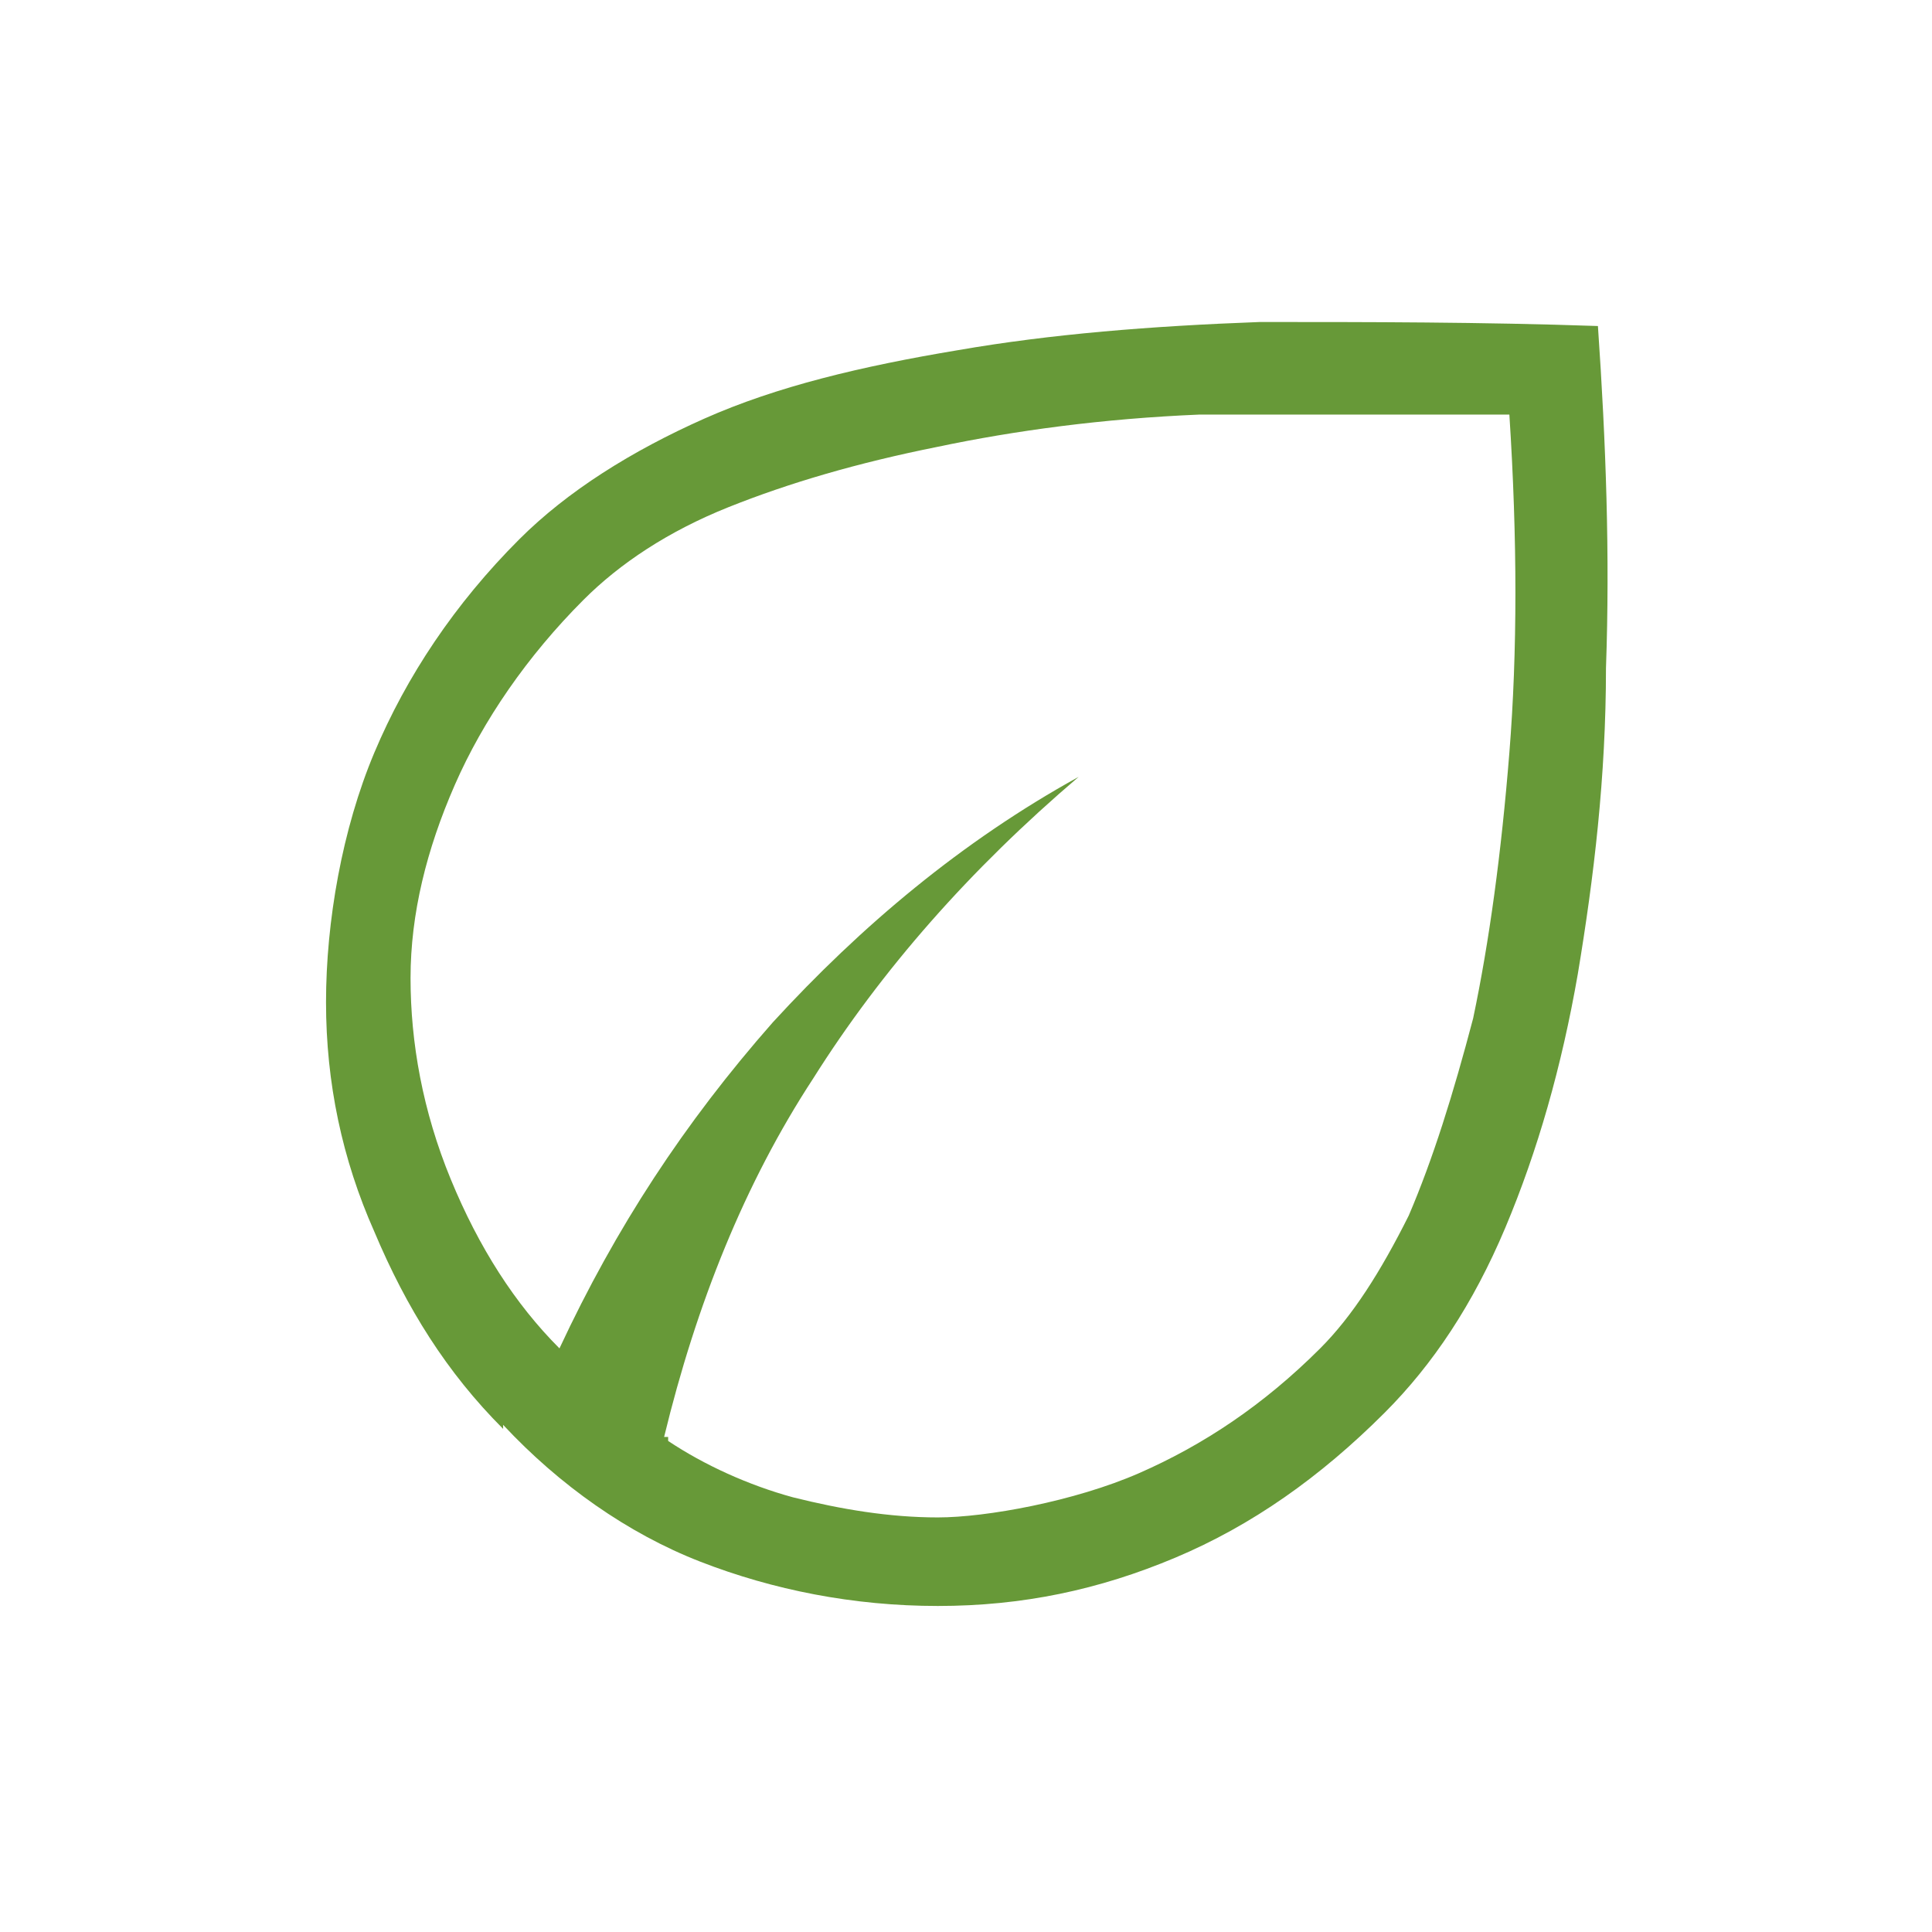
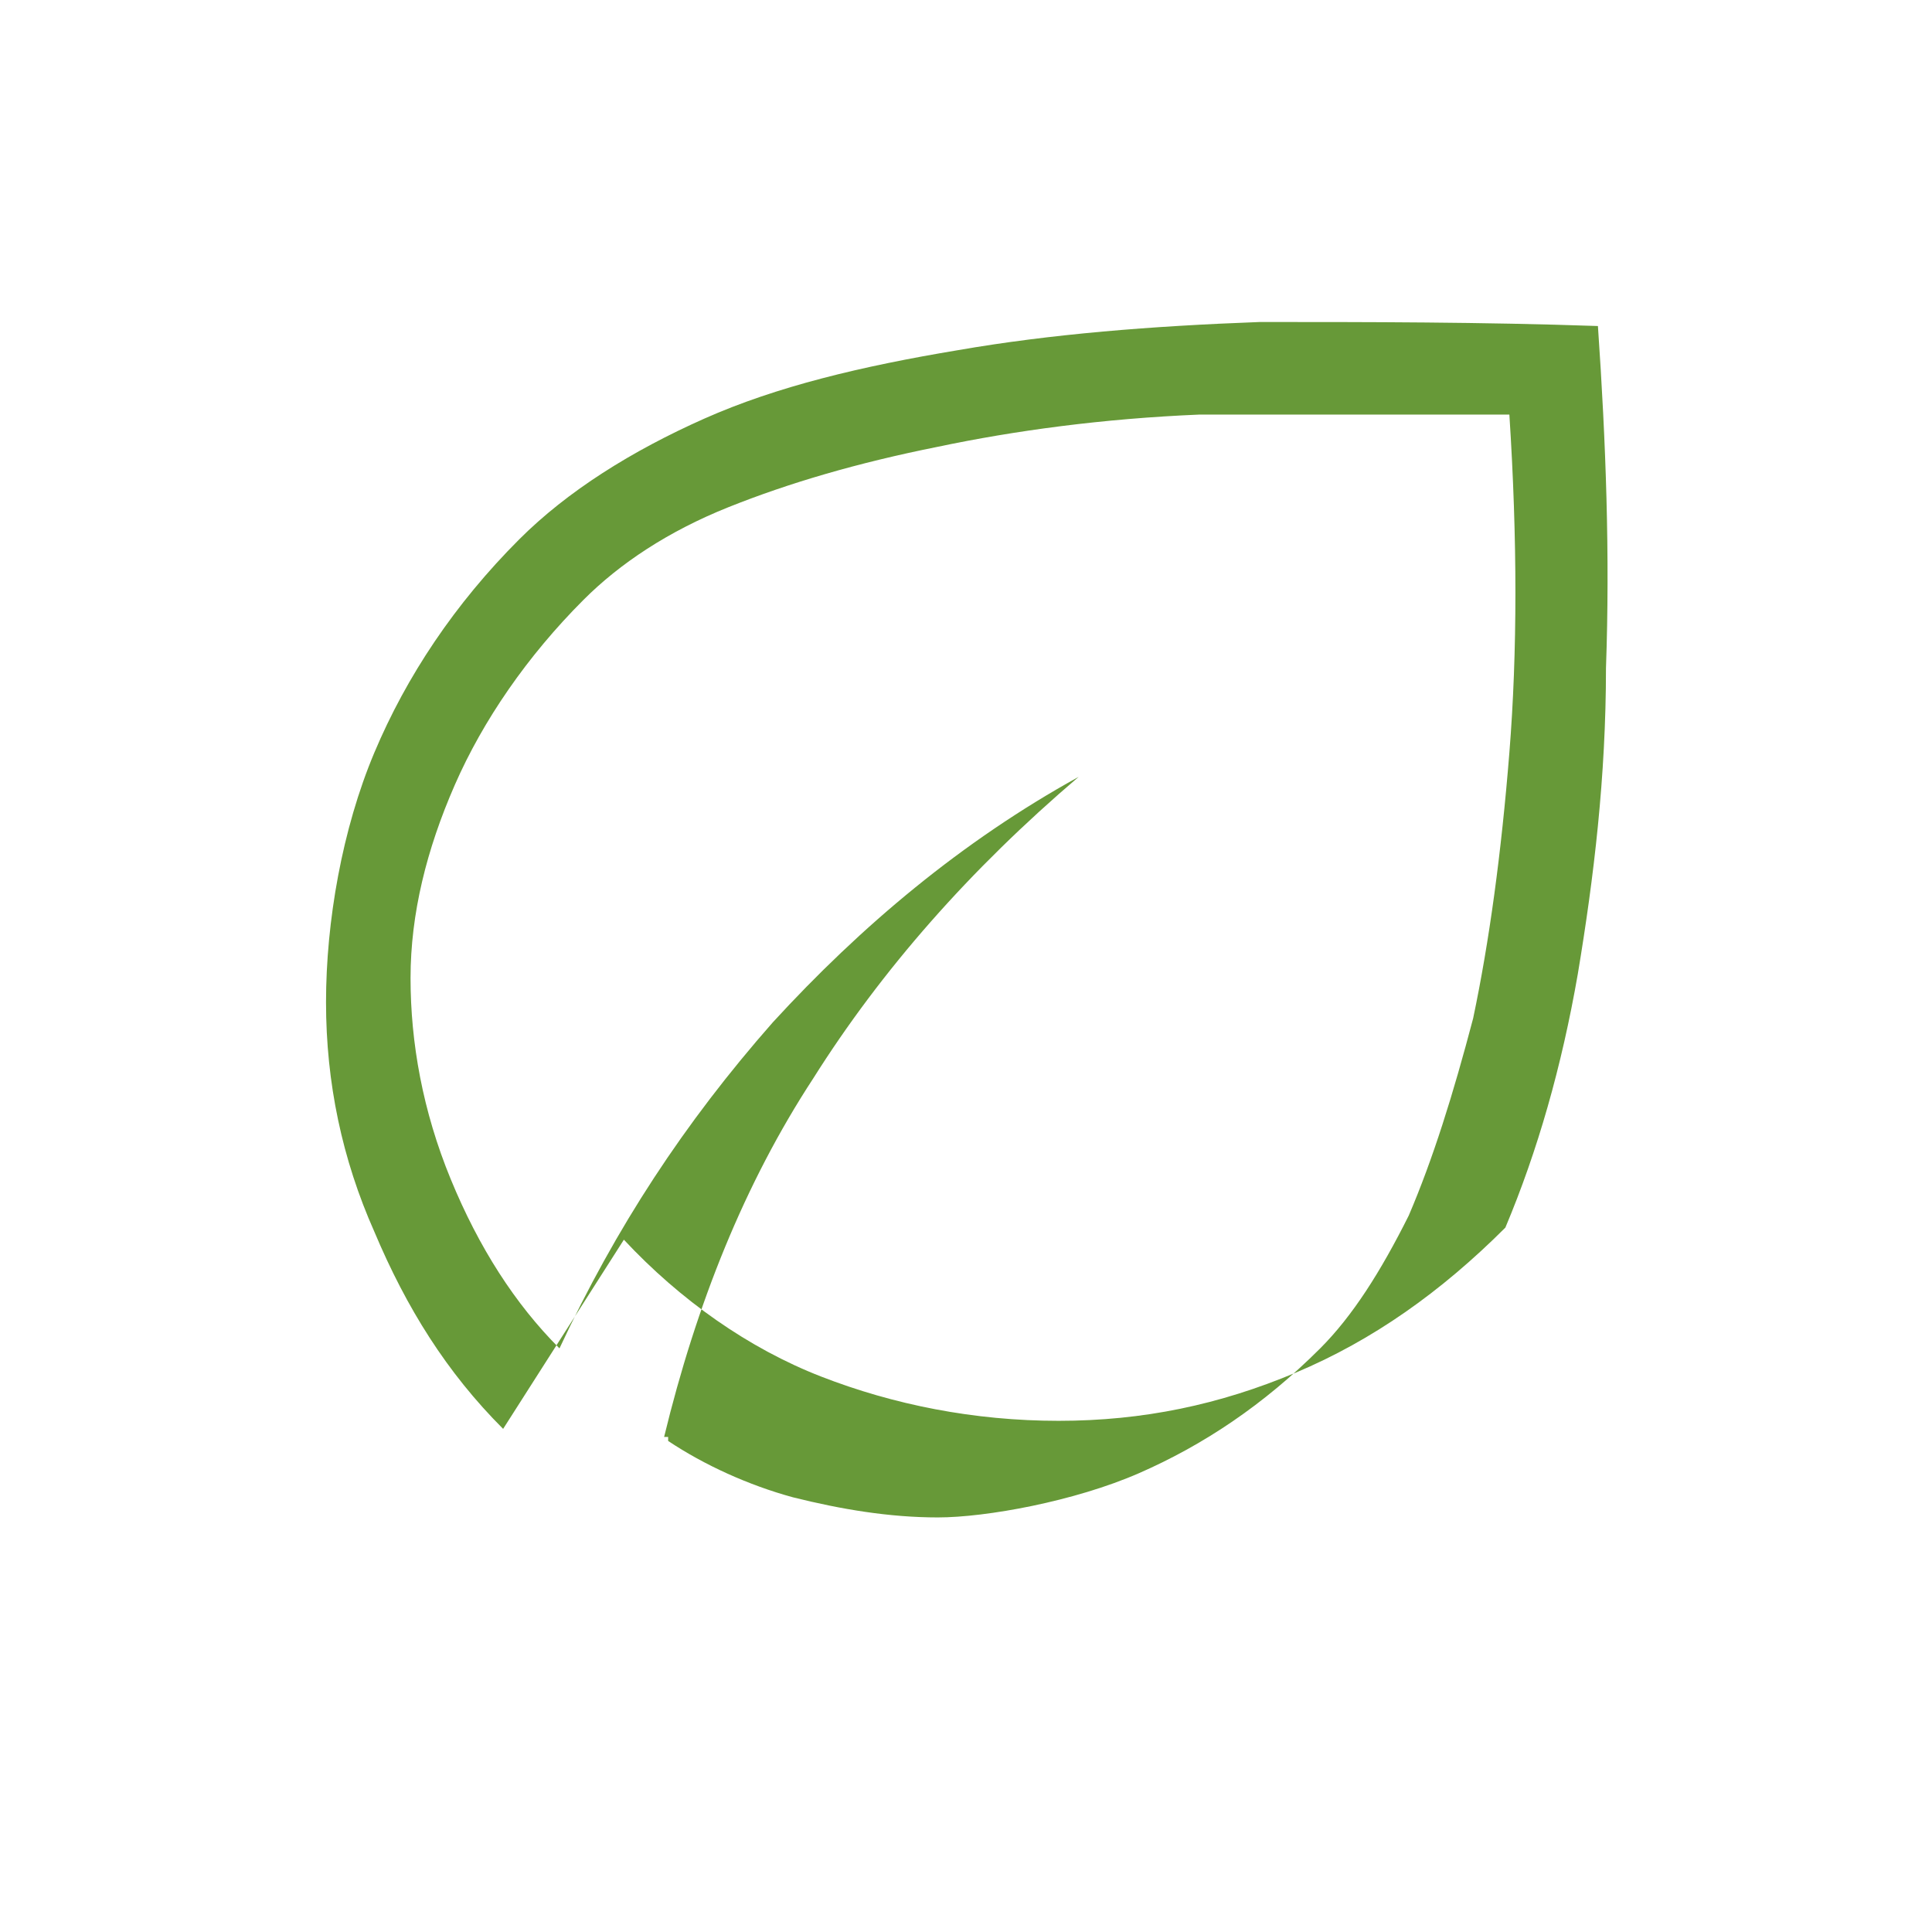
<svg xmlns="http://www.w3.org/2000/svg" id="Layer_1" version="1.1" viewBox="0 0 48 48">
  <defs>
    <style>
      .st0 {
        fill: #679938;
      }
    </style>
  </defs>
-   <path class="st0" d="M12.5,35.5c-1.4-1.4-2.4-3-3.2-4.9-.8-1.8-1.2-3.7-1.2-5.7s.4-4.3,1.2-6.2c.8-1.9,2-3.7,3.6-5.3,1.2-1.2,2.8-2.2,4.6-3,1.8-.8,3.9-1.3,6.3-1.7,2.3-.4,4.8-.6,7.5-.7,2.7,0,5.5,0,8.4.1.2,2.9.3,5.7.2,8.5,0,2.7-.3,5.2-.7,7.6-.4,2.3-1,4.4-1.8,6.3s-1.8,3.4-3,4.6c-1.6,1.6-3.3,2.8-5.2,3.6-1.9.8-3.8,1.2-5.9,1.2s-4.1-.4-5.9-1.1c-1.8-.7-3.5-1.9-4.9-3.4h0ZM16.6,35.8c.9.6,2,1.1,3.1,1.4,1.2.3,2.4.5,3.6.5s3.4-.4,5-1.1c1.6-.7,3.1-1.7,4.5-3.1.8-.8,1.5-1.9,2.2-3.3.6-1.4,1.1-3,1.6-4.9.4-1.9.7-4.1.9-6.6s.2-5.3,0-8.4h-7.7c-2.4.1-4.6.4-6.5.8-2,.4-3.7.9-5.2,1.5s-2.7,1.4-3.6,2.3c-1.4,1.4-2.5,3-3.2,4.6s-1.1,3.2-1.1,4.8.3,3.3,1,5,1.6,3.1,2.7,4.2c1.4-3,3.1-5.6,5.3-8.1,2.2-2.4,4.7-4.5,7.6-6.1-2.7,2.3-4.9,4.8-6.6,7.5-1.7,2.6-2.9,5.6-3.7,8.9h.1Z" />
+   <path class="st0" d="M12.5,35.5c-1.4-1.4-2.4-3-3.2-4.9-.8-1.8-1.2-3.7-1.2-5.7s.4-4.3,1.2-6.2c.8-1.9,2-3.7,3.6-5.3,1.2-1.2,2.8-2.2,4.6-3,1.8-.8,3.9-1.3,6.3-1.7,2.3-.4,4.8-.6,7.5-.7,2.7,0,5.5,0,8.4.1.2,2.9.3,5.7.2,8.5,0,2.7-.3,5.2-.7,7.6-.4,2.3-1,4.4-1.8,6.3c-1.6,1.6-3.3,2.8-5.2,3.6-1.9.8-3.8,1.2-5.9,1.2s-4.1-.4-5.9-1.1c-1.8-.7-3.5-1.9-4.9-3.4h0ZM16.6,35.8c.9.6,2,1.1,3.1,1.4,1.2.3,2.4.5,3.6.5s3.4-.4,5-1.1c1.6-.7,3.1-1.7,4.5-3.1.8-.8,1.5-1.9,2.2-3.3.6-1.4,1.1-3,1.6-4.9.4-1.9.7-4.1.9-6.6s.2-5.3,0-8.4h-7.7c-2.4.1-4.6.4-6.5.8-2,.4-3.7.9-5.2,1.5s-2.7,1.4-3.6,2.3c-1.4,1.4-2.5,3-3.2,4.6s-1.1,3.2-1.1,4.8.3,3.3,1,5,1.6,3.1,2.7,4.2c1.4-3,3.1-5.6,5.3-8.1,2.2-2.4,4.7-4.5,7.6-6.1-2.7,2.3-4.9,4.8-6.6,7.5-1.7,2.6-2.9,5.6-3.7,8.9h.1Z" />
</svg>